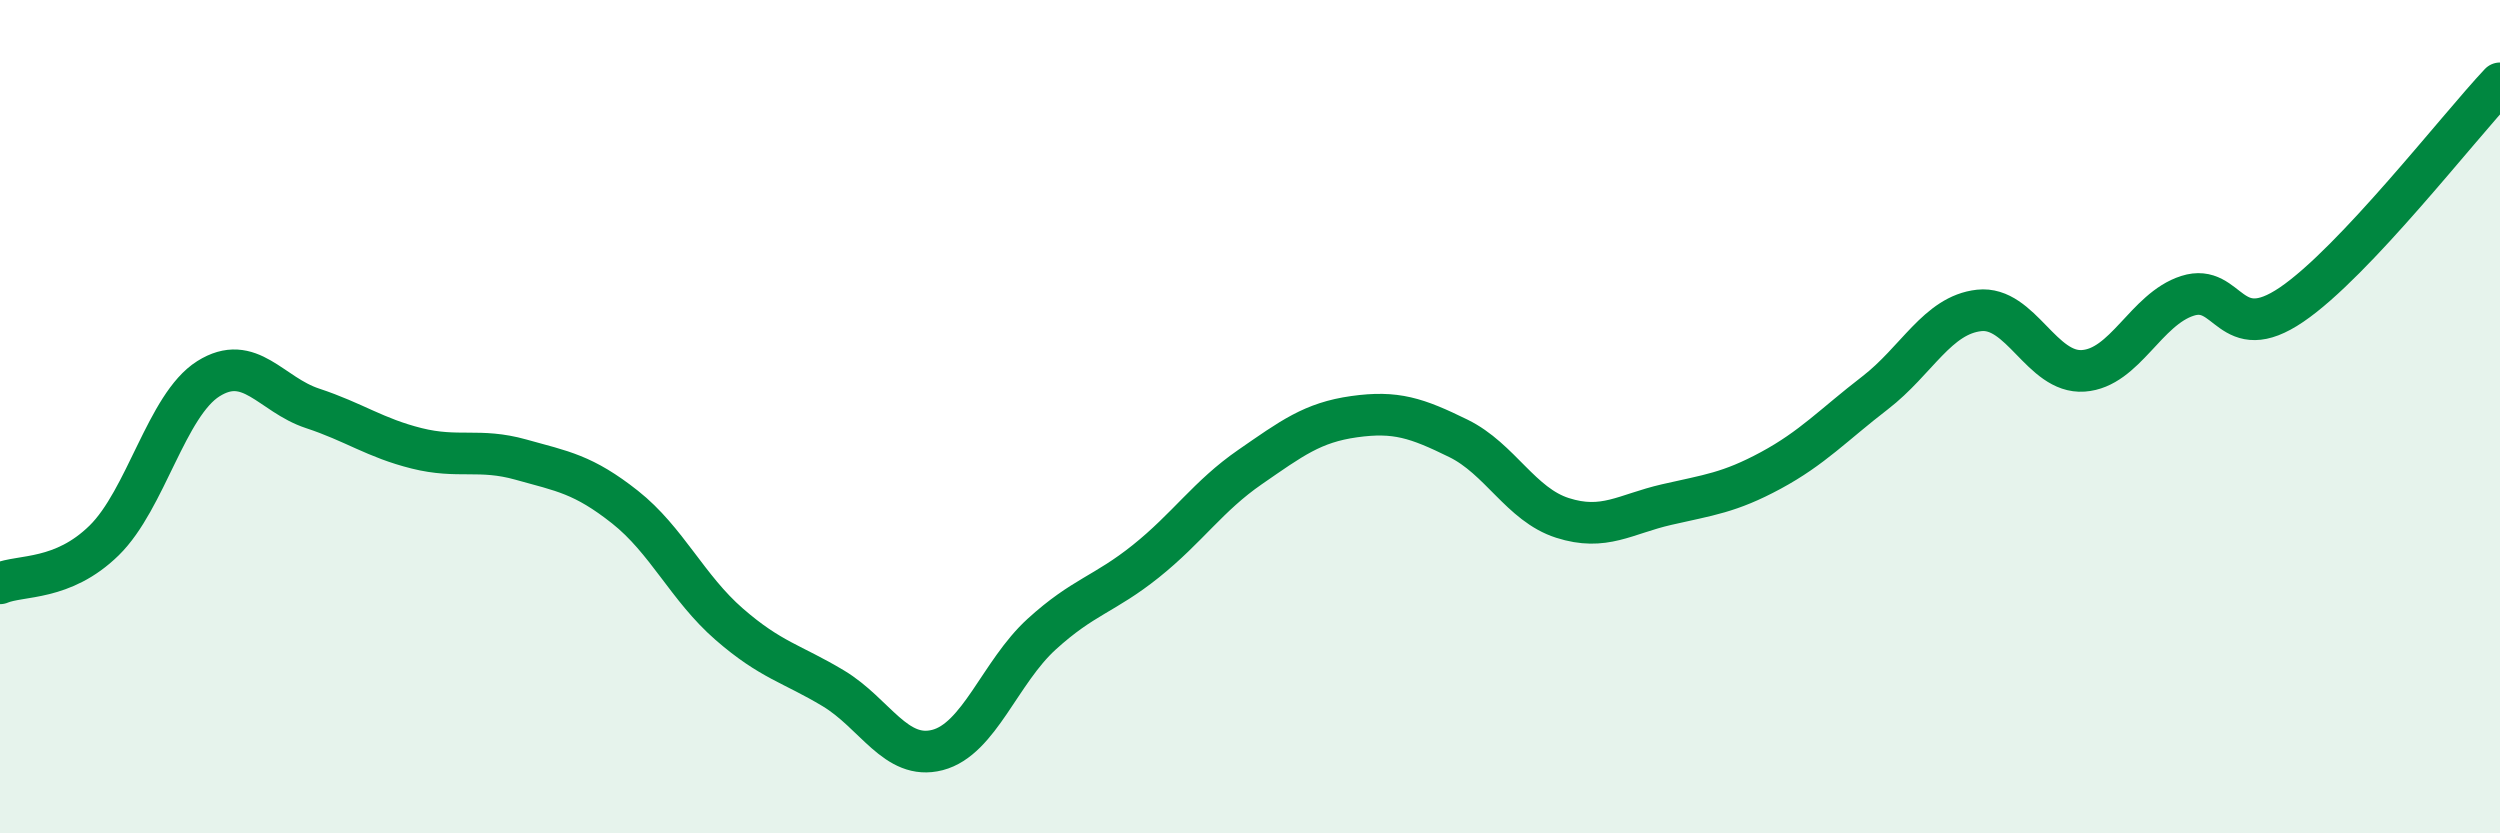
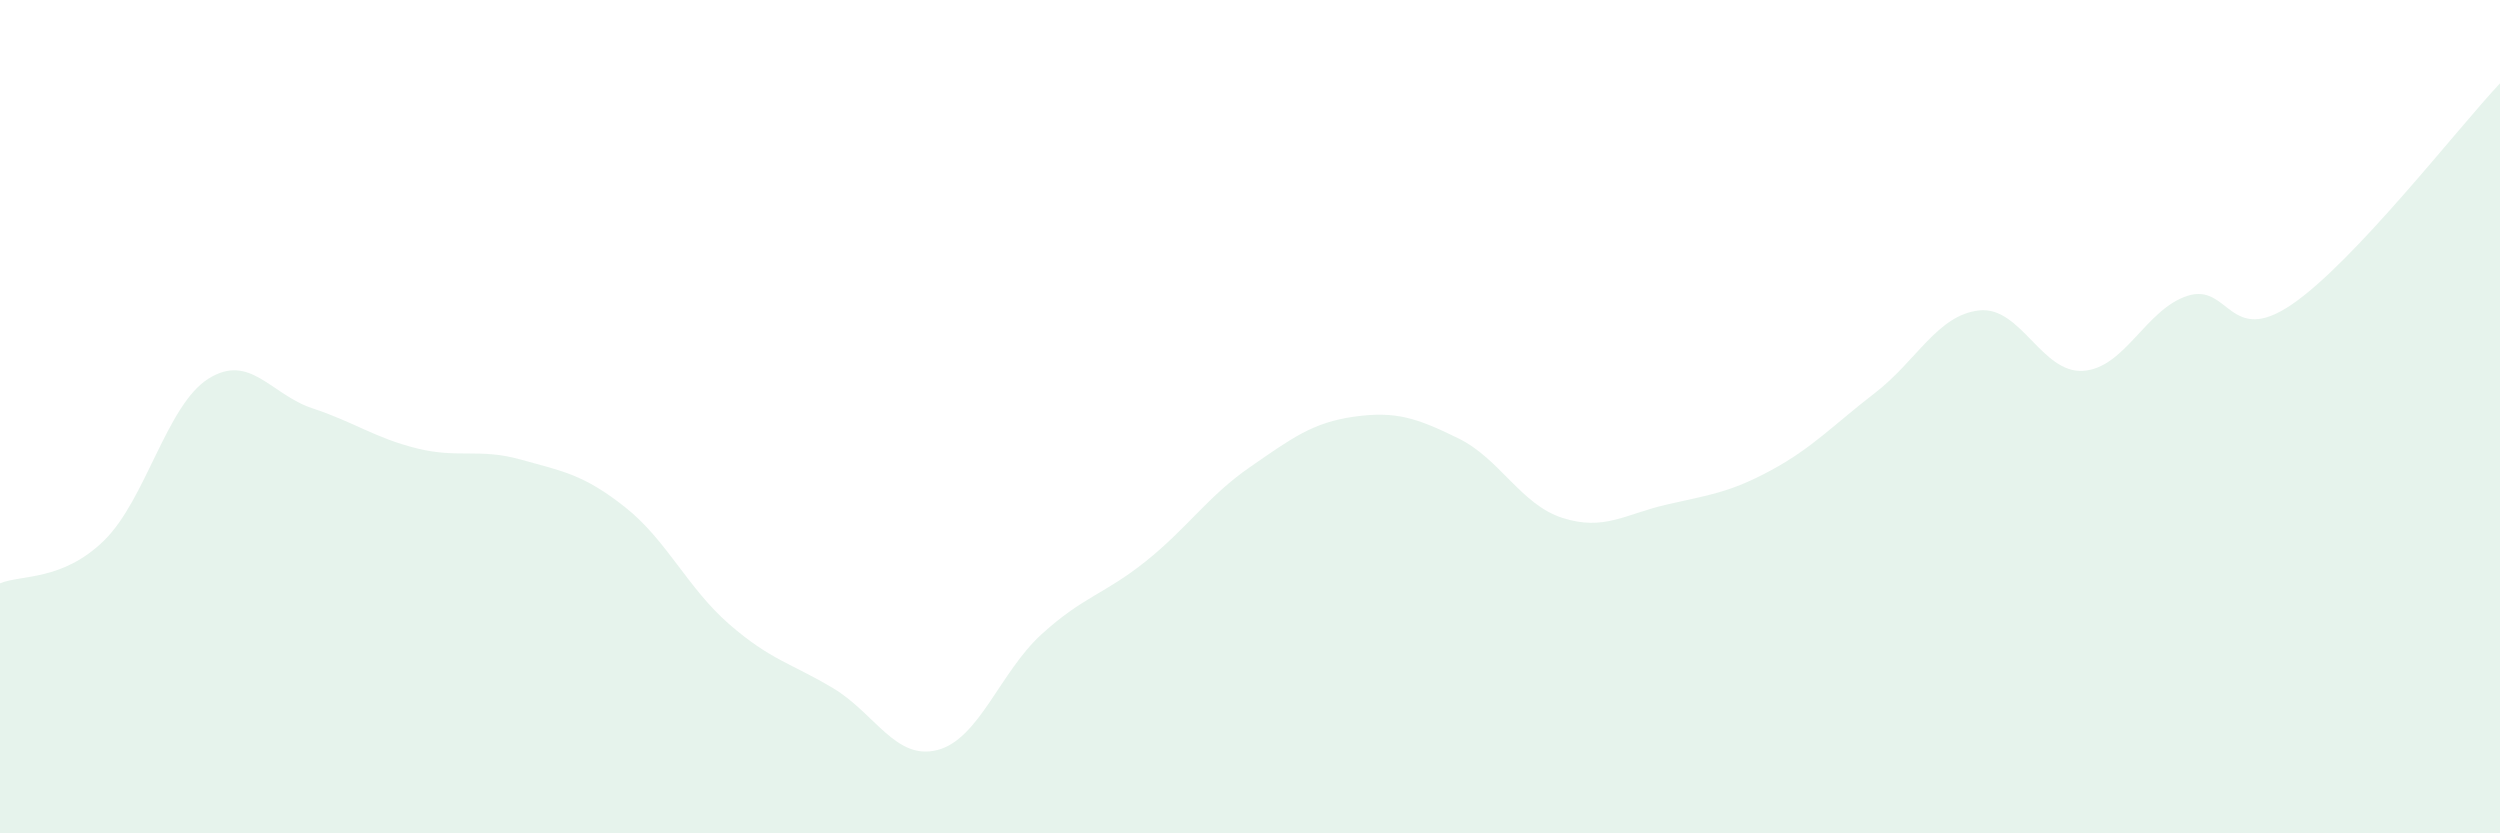
<svg xmlns="http://www.w3.org/2000/svg" width="60" height="20" viewBox="0 0 60 20">
  <path d="M 0,14 C 0.5,13.79 1.5,13.95 2.5,12.97 C 3.5,11.99 4,9.72 5,9.09 C 6,8.46 6.5,9.47 7.5,9.8 C 8.5,10.13 9,10.51 10,10.76 C 11,11.01 11.5,10.75 12.5,11.03 C 13.5,11.31 14,11.38 15,12.17 C 16,12.96 16.5,14.11 17.5,14.98 C 18.5,15.85 19,15.92 20,16.52 C 21,17.12 21.5,18.26 22.5,18 C 23.5,17.74 24,16.13 25,15.22 C 26,14.31 26.5,14.27 27.5,13.47 C 28.5,12.67 29,11.9 30,11.21 C 31,10.52 31.5,10.14 32.5,10 C 33.5,9.86 34,10.03 35,10.52 C 36,11.01 36.5,12.11 37.5,12.43 C 38.5,12.75 39,12.34 40,12.11 C 41,11.88 41.5,11.83 42.5,11.29 C 43.5,10.75 44,10.2 45,9.43 C 46,8.66 46.5,7.56 47.5,7.45 C 48.5,7.34 49,8.97 50,8.9 C 51,8.83 51.5,7.42 52.5,7.1 C 53.5,6.78 53.5,8.33 55,7.31 C 56.5,6.29 59,3.06 60,2L60 20L0 20Z" fill="#008740" opacity="0.1" stroke-linecap="round" stroke-linejoin="round" />
-   <path d="M 0,14 C 0.5,13.79 1.5,13.95 2.5,12.97 C 3.5,11.99 4,9.72 5,9.09 C 6,8.46 6.5,9.47 7.5,9.8 C 8.5,10.13 9,10.51 10,10.76 C 11,11.01 11.5,10.75 12.5,11.03 C 13.5,11.31 14,11.38 15,12.17 C 16,12.96 16.5,14.11 17.5,14.98 C 18.5,15.85 19,15.92 20,16.52 C 21,17.12 21.5,18.26 22.5,18 C 23.5,17.74 24,16.13 25,15.22 C 26,14.31 26.5,14.27 27.5,13.47 C 28.5,12.67 29,11.9 30,11.21 C 31,10.52 31.5,10.14 32.5,10 C 33.5,9.86 34,10.03 35,10.52 C 36,11.01 36.5,12.11 37.5,12.43 C 38.5,12.75 39,12.34 40,12.11 C 41,11.88 41.5,11.83 42.5,11.29 C 43.5,10.75 44,10.2 45,9.43 C 46,8.66 46.5,7.56 47.5,7.45 C 48.5,7.34 49,8.97 50,8.9 C 51,8.83 51.5,7.42 52.5,7.1 C 53.5,6.78 53.5,8.33 55,7.31 C 56.5,6.29 59,3.06 60,2" stroke="#008740" stroke-width="1" fill="none" stroke-linecap="round" stroke-linejoin="round" />
</svg>